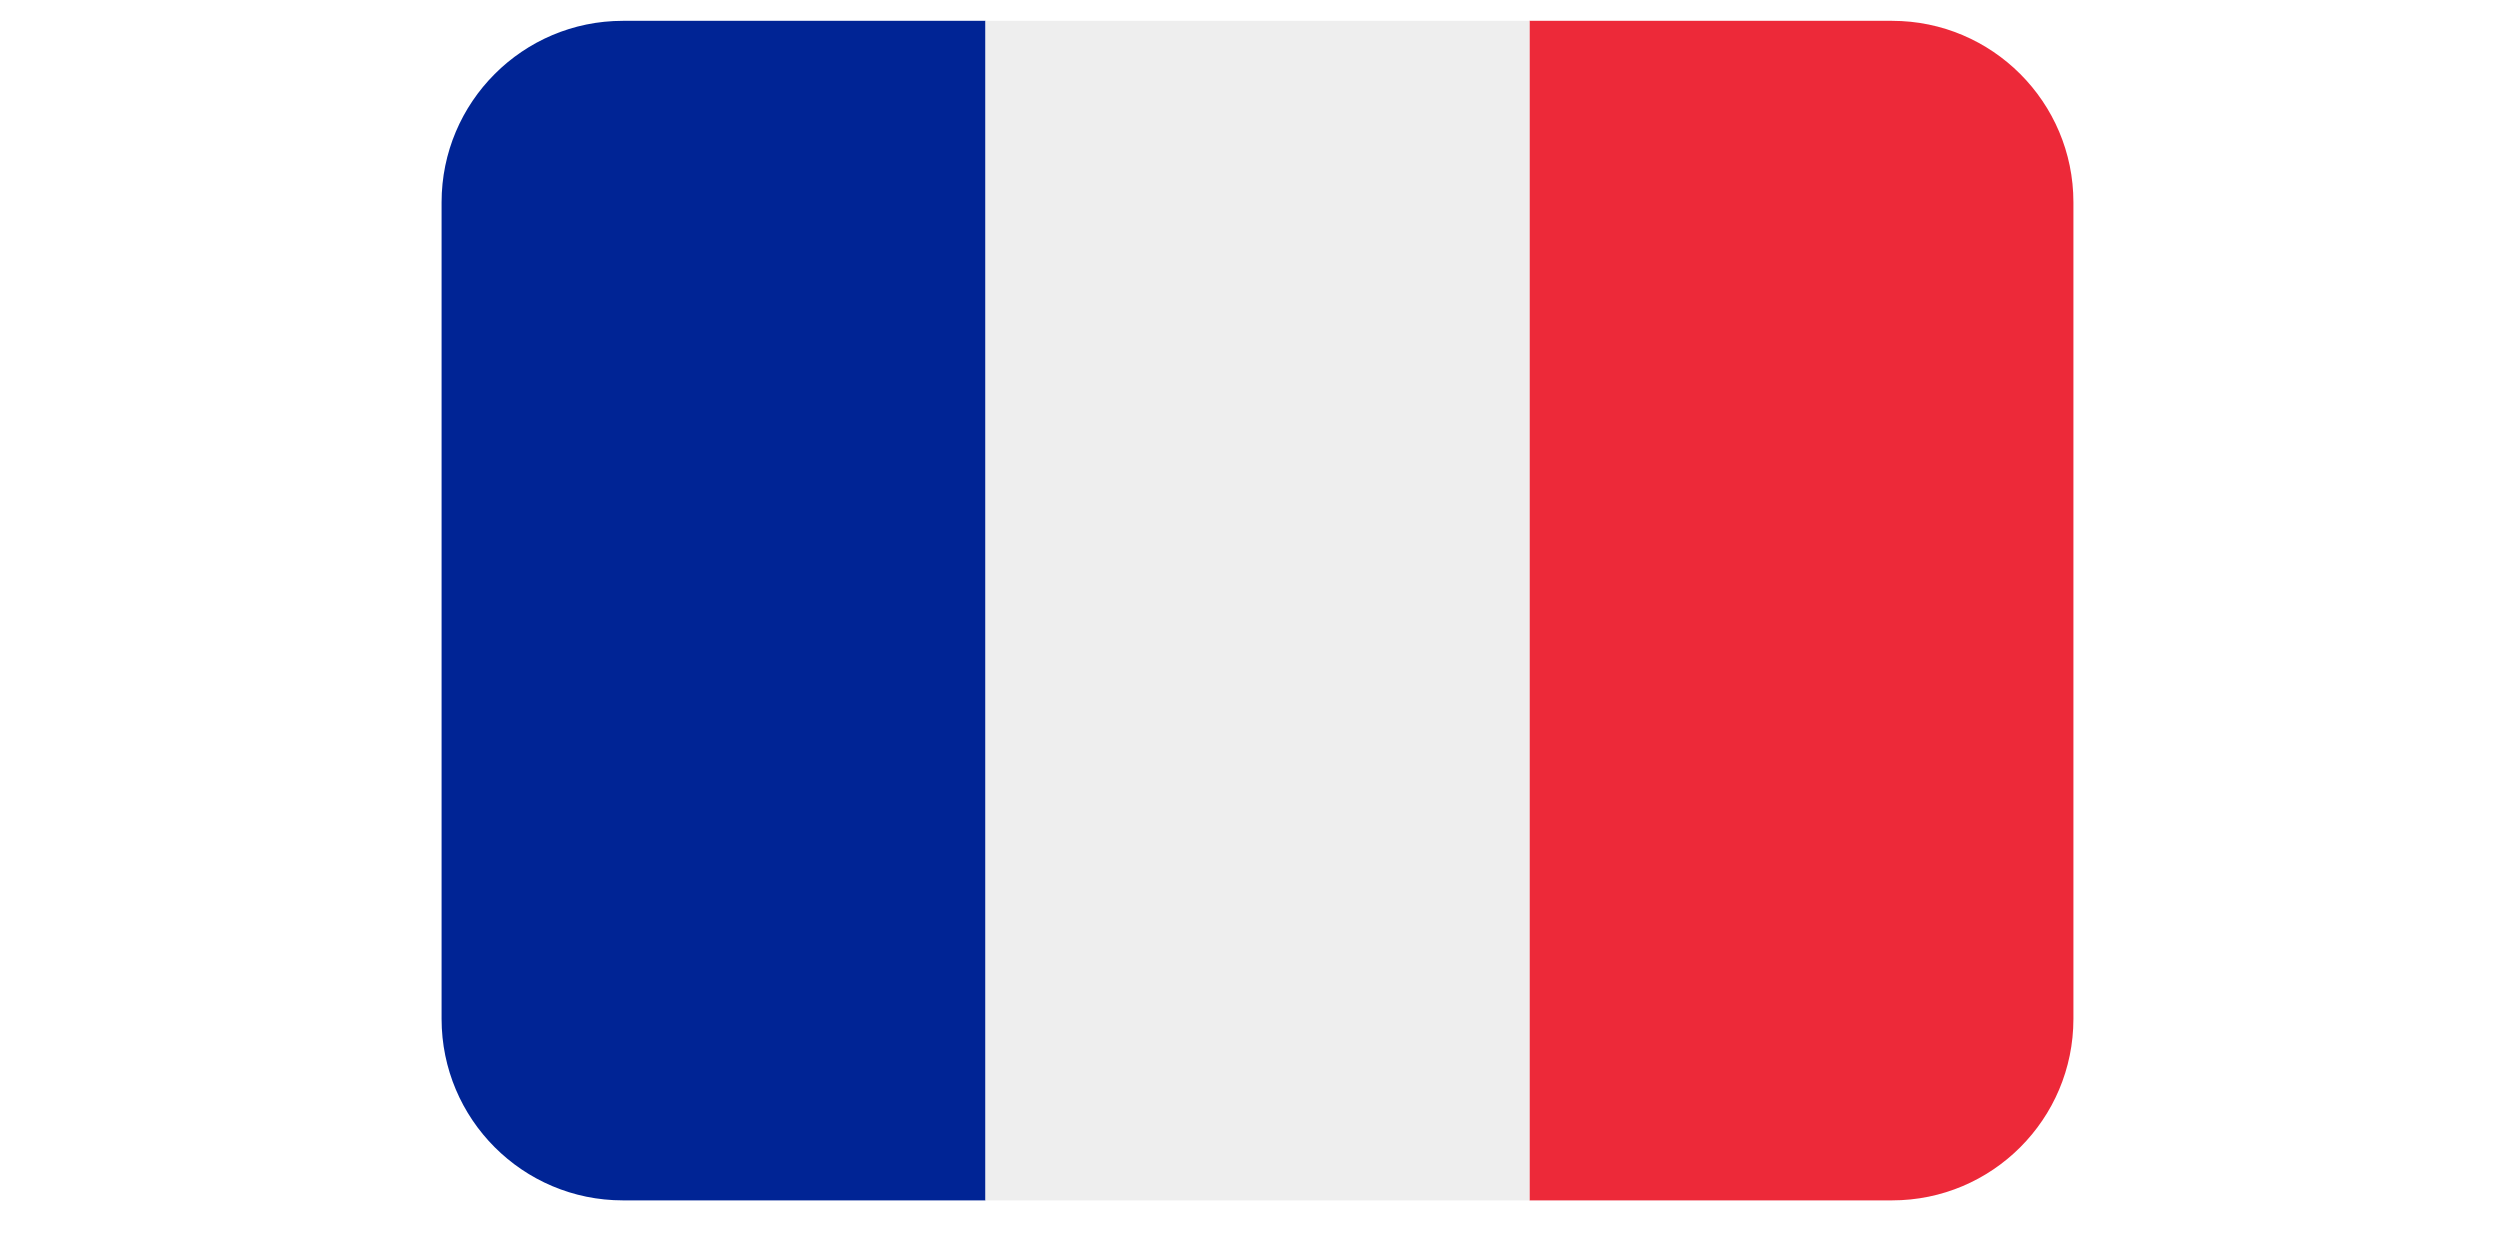
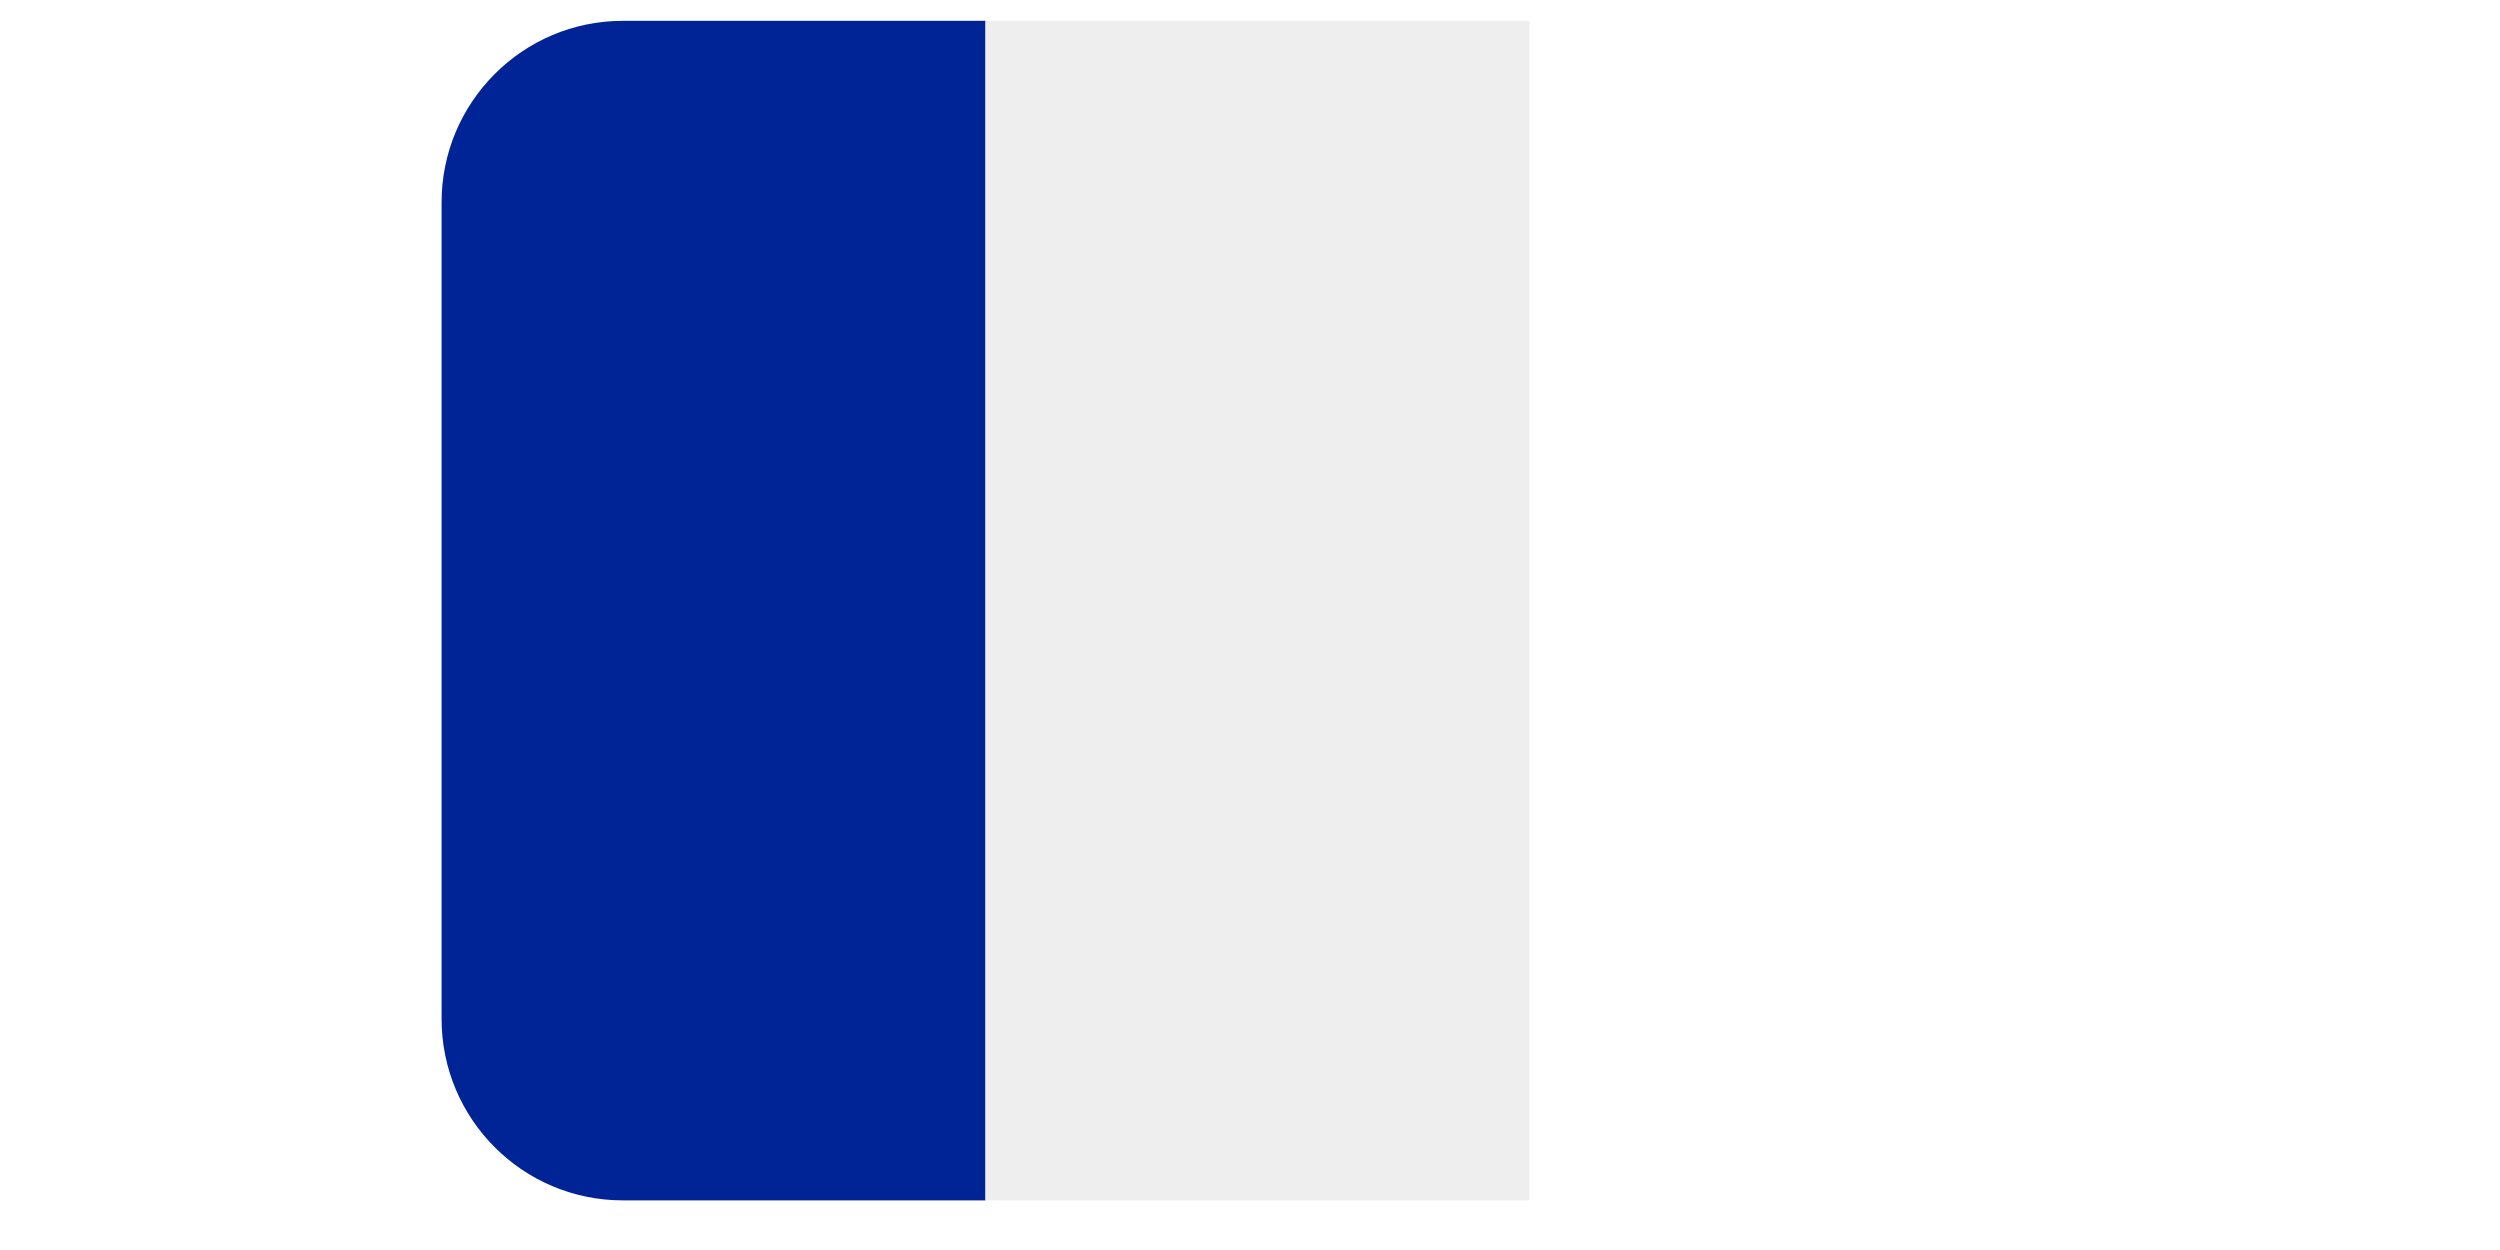
<svg xmlns="http://www.w3.org/2000/svg" width="80" zoomAndPan="magnify" viewBox="0 0 60 30" height="40" preserveAspectRatio="xMidYMid meet" version="1.0">
  <defs>
    <clipPath id="id1">
      <path d="M 36 0.5 L 49.777 0.5 L 49.777 28.809 L 36 28.809 Z M 36 0.5 " clip-rule="nonzero" />
    </clipPath>
    <clipPath id="id2">
      <path d="M 10.586 0.5 L 24 0.5 L 24 28.809 L 10.586 28.809 Z M 10.586 0.5 " clip-rule="nonzero" />
    </clipPath>
    <clipPath id="id3">
      <path d="M 23 0.5 L 37 0.5 L 37 28.809 L 23 28.809 Z M 23 0.5 " clip-rule="nonzero" />
    </clipPath>
  </defs>
  <g clip-path="url(#id1)">
-     <path fill="#ed2939" d="M 49.762 24.453 C 49.762 26.859 47.812 28.809 45.41 28.809 L 36.707 28.809 L 36.707 0.5 L 45.41 0.5 C 47.812 0.5 49.762 2.453 49.762 4.855 Z M 49.762 24.453 " fill-opacity="1" fill-rule="nonzero" />
-   </g>
+     </g>
  <g clip-path="url(#id2)">
    <path fill="#002495" d="M 14.949 0.5 C 12.547 0.5 10.598 2.453 10.598 4.855 L 10.598 24.453 C 10.598 26.859 12.547 28.809 14.949 28.809 L 23.652 28.809 L 23.652 0.5 Z M 14.949 0.5 " fill-opacity="1" fill-rule="nonzero" />
  </g>
  <g clip-path="url(#id3)">
    <path fill="#eeeeee" d="M 23.652 0.5 L 36.707 0.5 L 36.707 28.809 L 23.652 28.809 Z M 23.652 0.5 " fill-opacity="1" fill-rule="nonzero" />
  </g>
</svg>